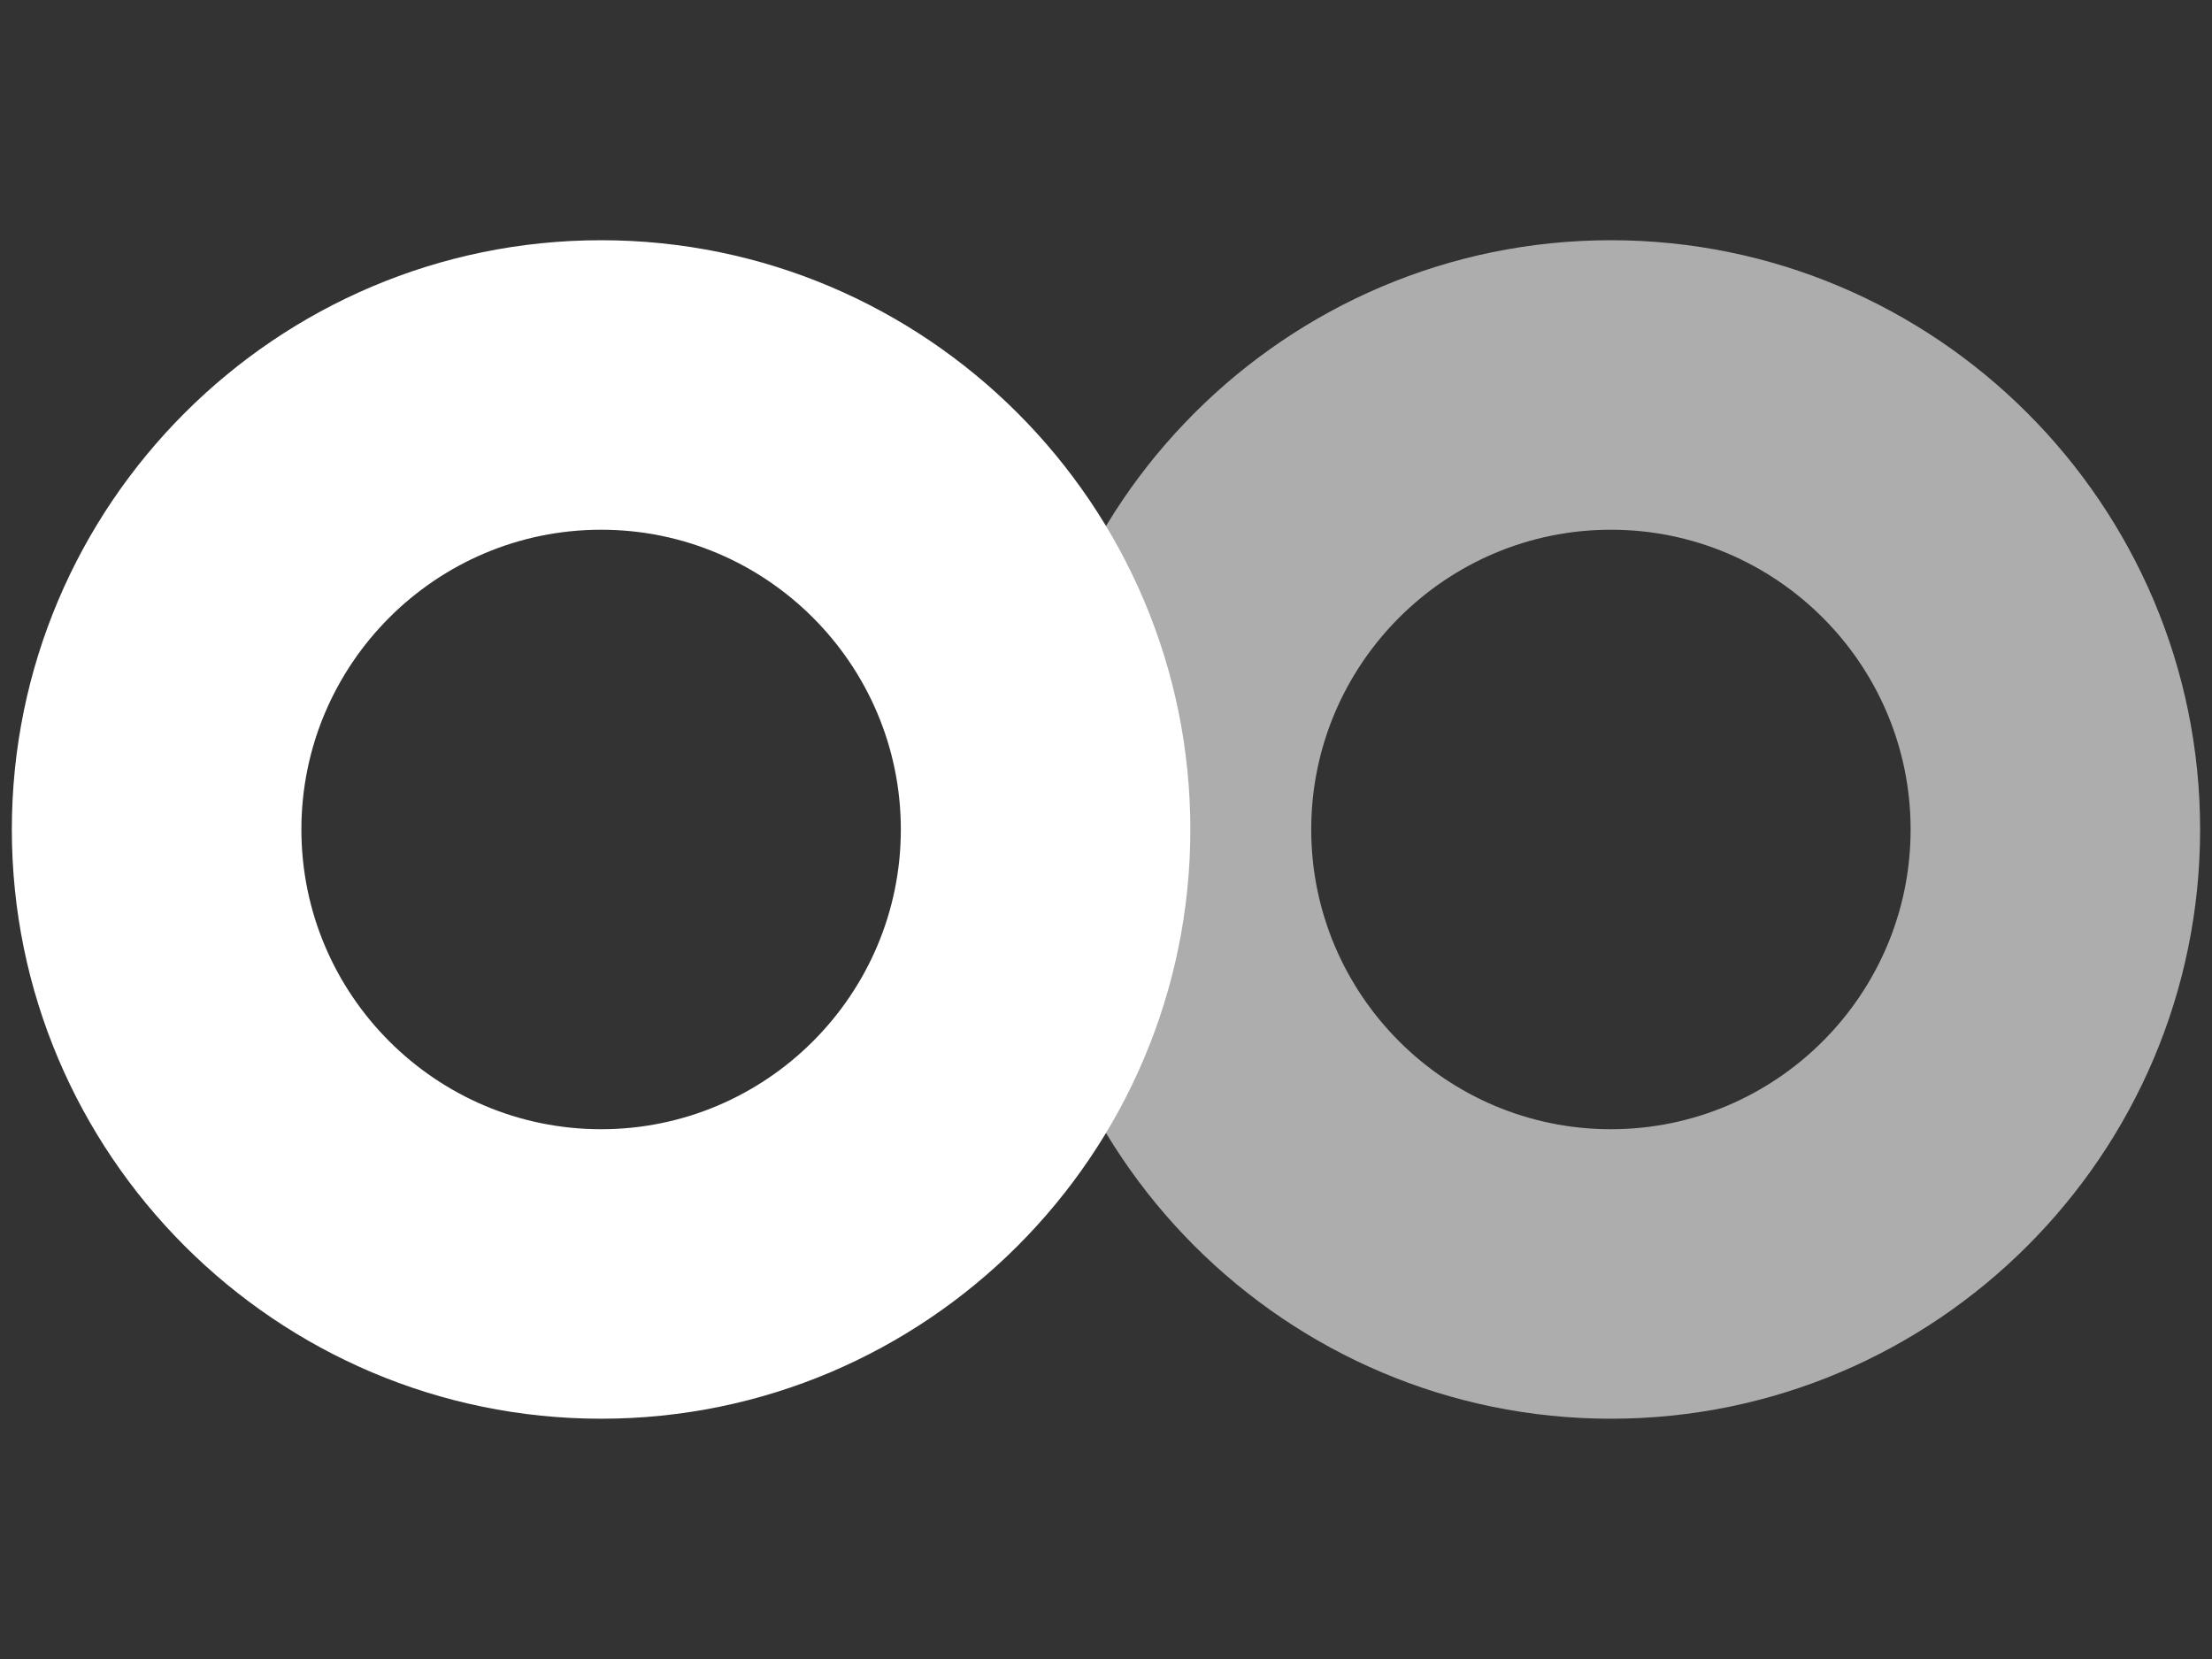
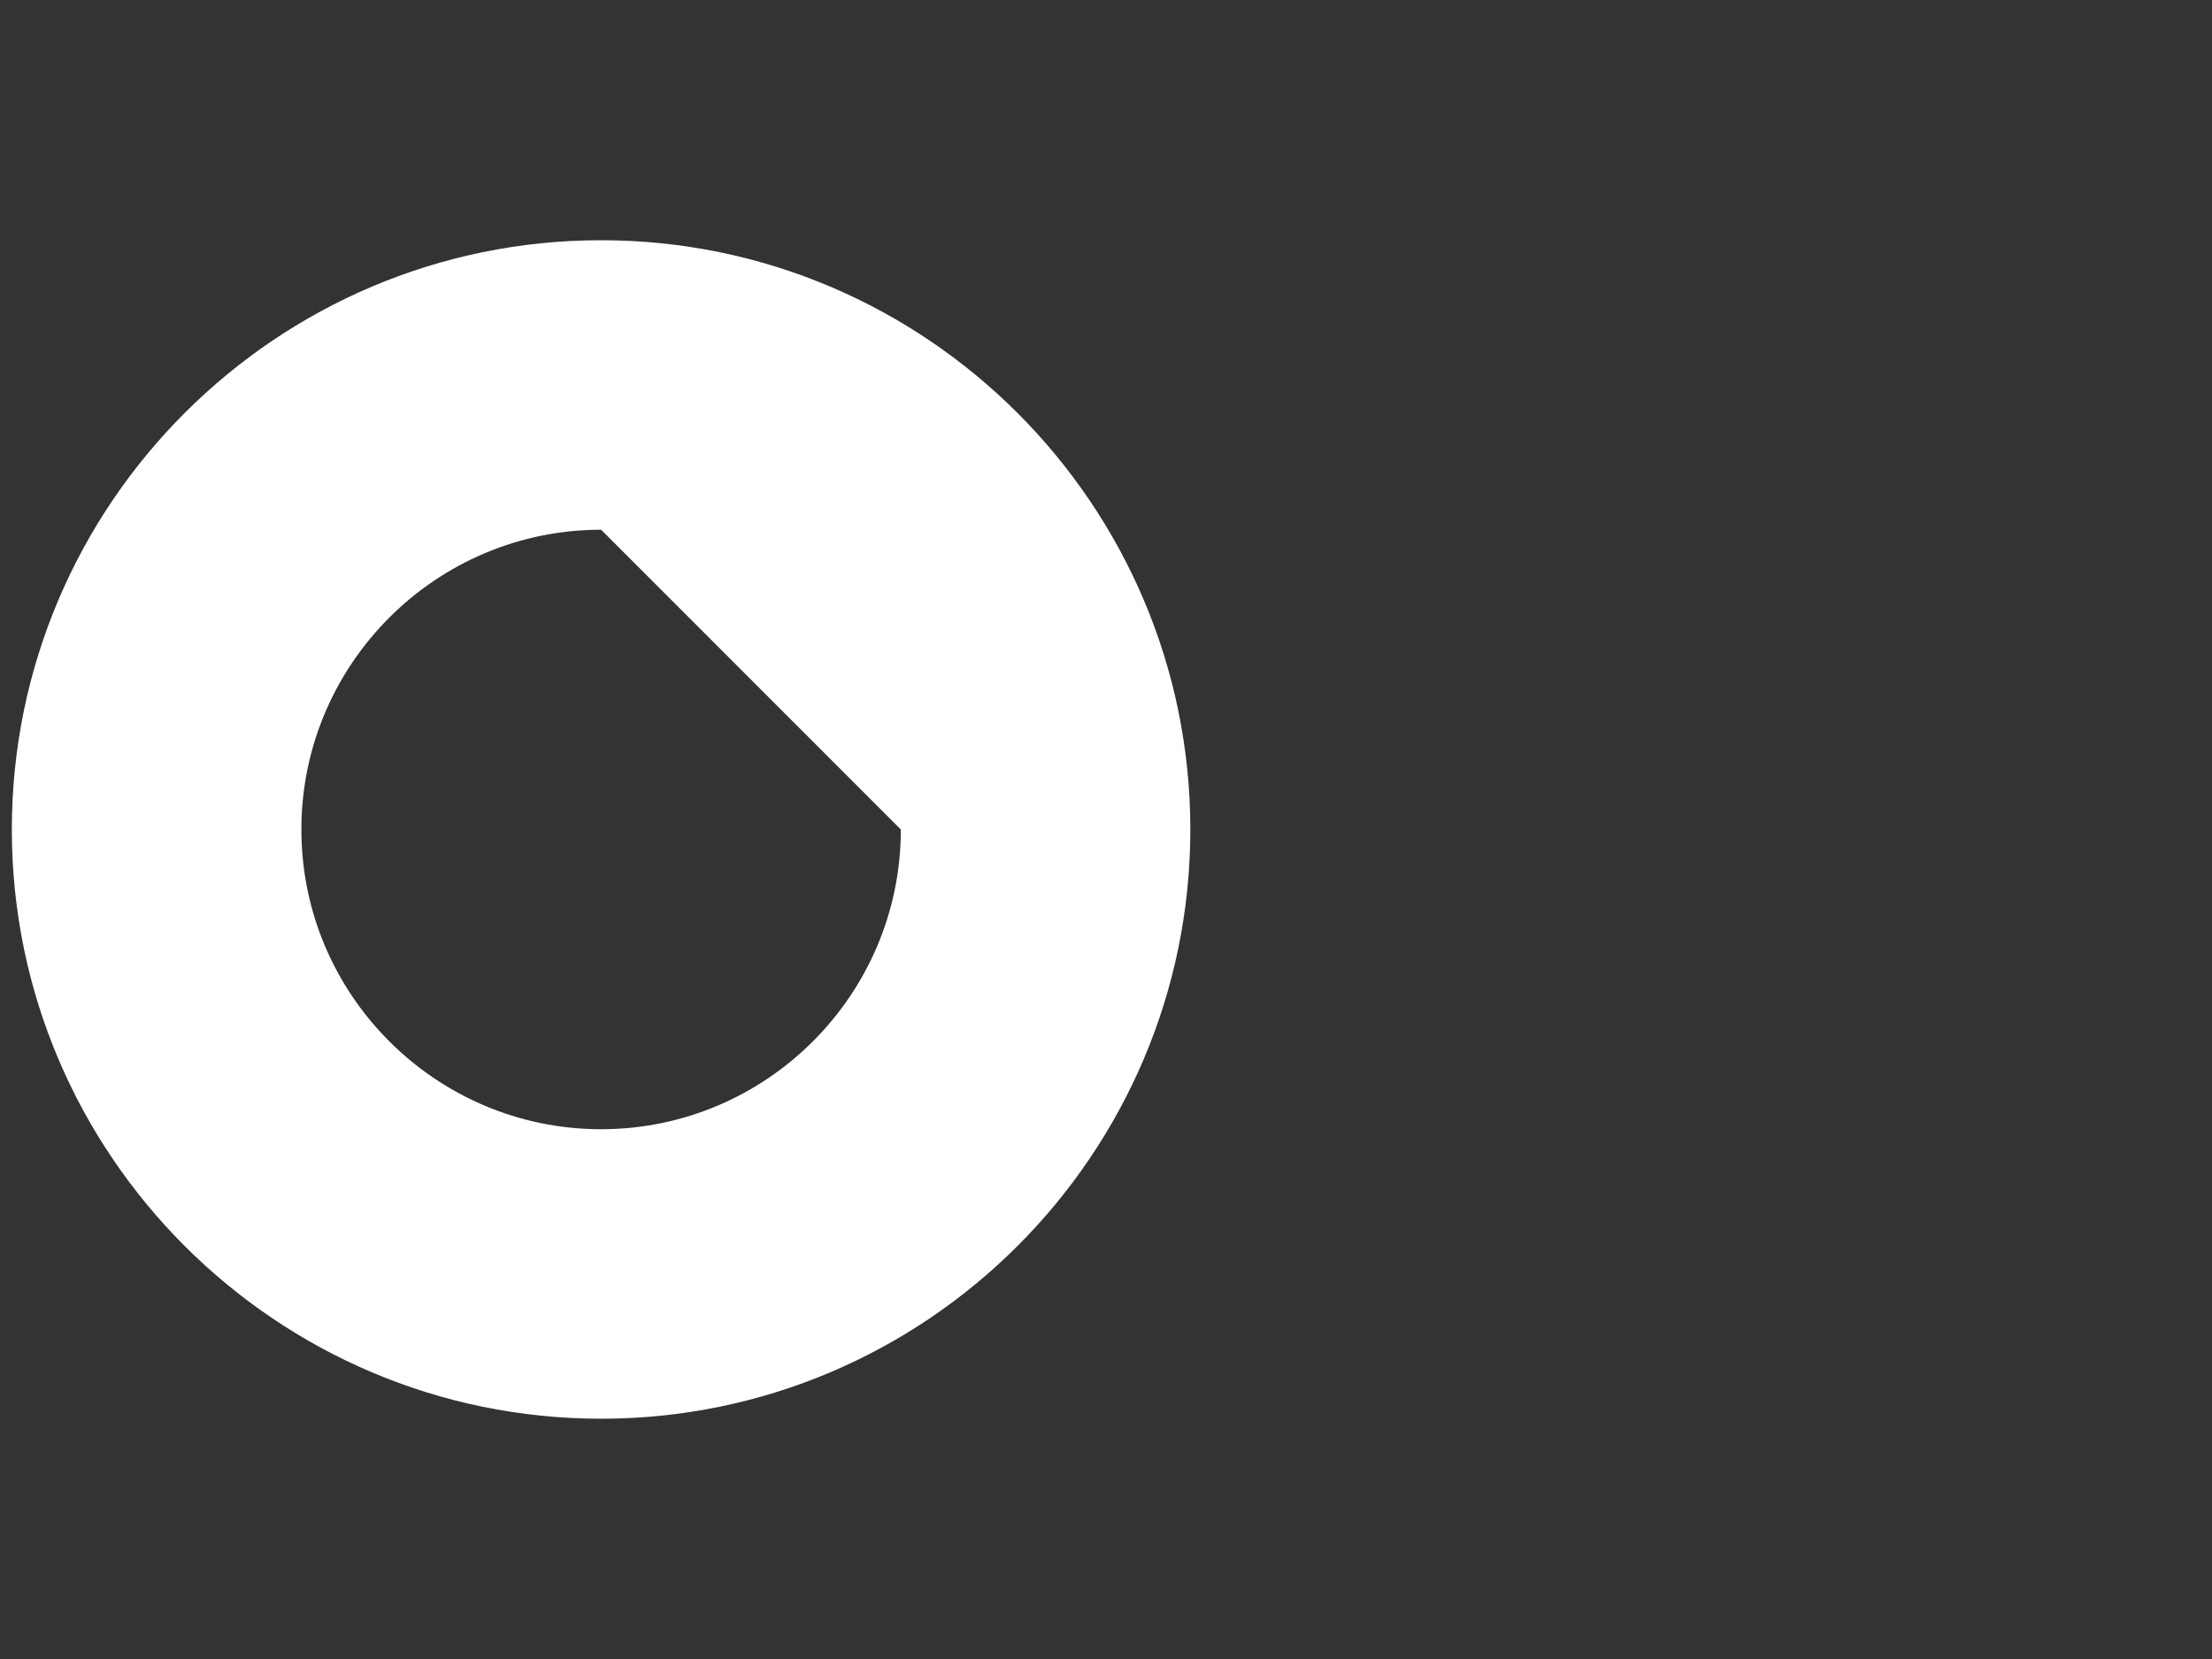
<svg xmlns="http://www.w3.org/2000/svg" version="1.1" id="Layer_1" x="0px" y="0px" width="40px" height="30px" viewBox="0 0 40 30" enable-background="new 0 0 40 30" xml:space="preserve">
  <rect x="0" y="0" width="40" height="30" fill="#333333" stroke="none" />
-   <path opacity="0.6" fill="#FFFFFF" d="M29.13,25.655c-5.874,0-10.655-4.78-10.655-10.655S23.256,4.344,29.13,4.344  c5.875,0,10.655,4.781,10.655,10.656S35.005,25.655,29.13,25.655z M29.13,9.579c-2.987,0-5.419,2.432-5.419,5.421  c0,2.988,2.432,5.42,5.419,5.42c2.988,0,5.42-2.432,5.42-5.42C34.55,12.011,32.118,9.579,29.13,9.579z" />
-   <path fill="#FFFFFF" d="M10.87,25.655c-5.876,0-10.656-4.78-10.656-10.655S4.994,4.344,10.87,4.344  c5.875,0,10.655,4.781,10.655,10.656S16.745,25.655,10.87,25.655z M10.87,9.579c-2.989,0-5.42,2.432-5.42,5.421  c0,2.988,2.432,5.42,5.42,5.42c2.988,0,5.42-2.432,5.42-5.42C16.29,12.011,13.858,9.579,10.87,9.579z" />
+   <path fill="#FFFFFF" d="M10.87,25.655c-5.876,0-10.656-4.78-10.656-10.655S4.994,4.344,10.87,4.344  c5.875,0,10.655,4.781,10.655,10.656S16.745,25.655,10.87,25.655z M10.87,9.579c-2.989,0-5.42,2.432-5.42,5.421  c0,2.988,2.432,5.42,5.42,5.42c2.988,0,5.42-2.432,5.42-5.42z" />
</svg>